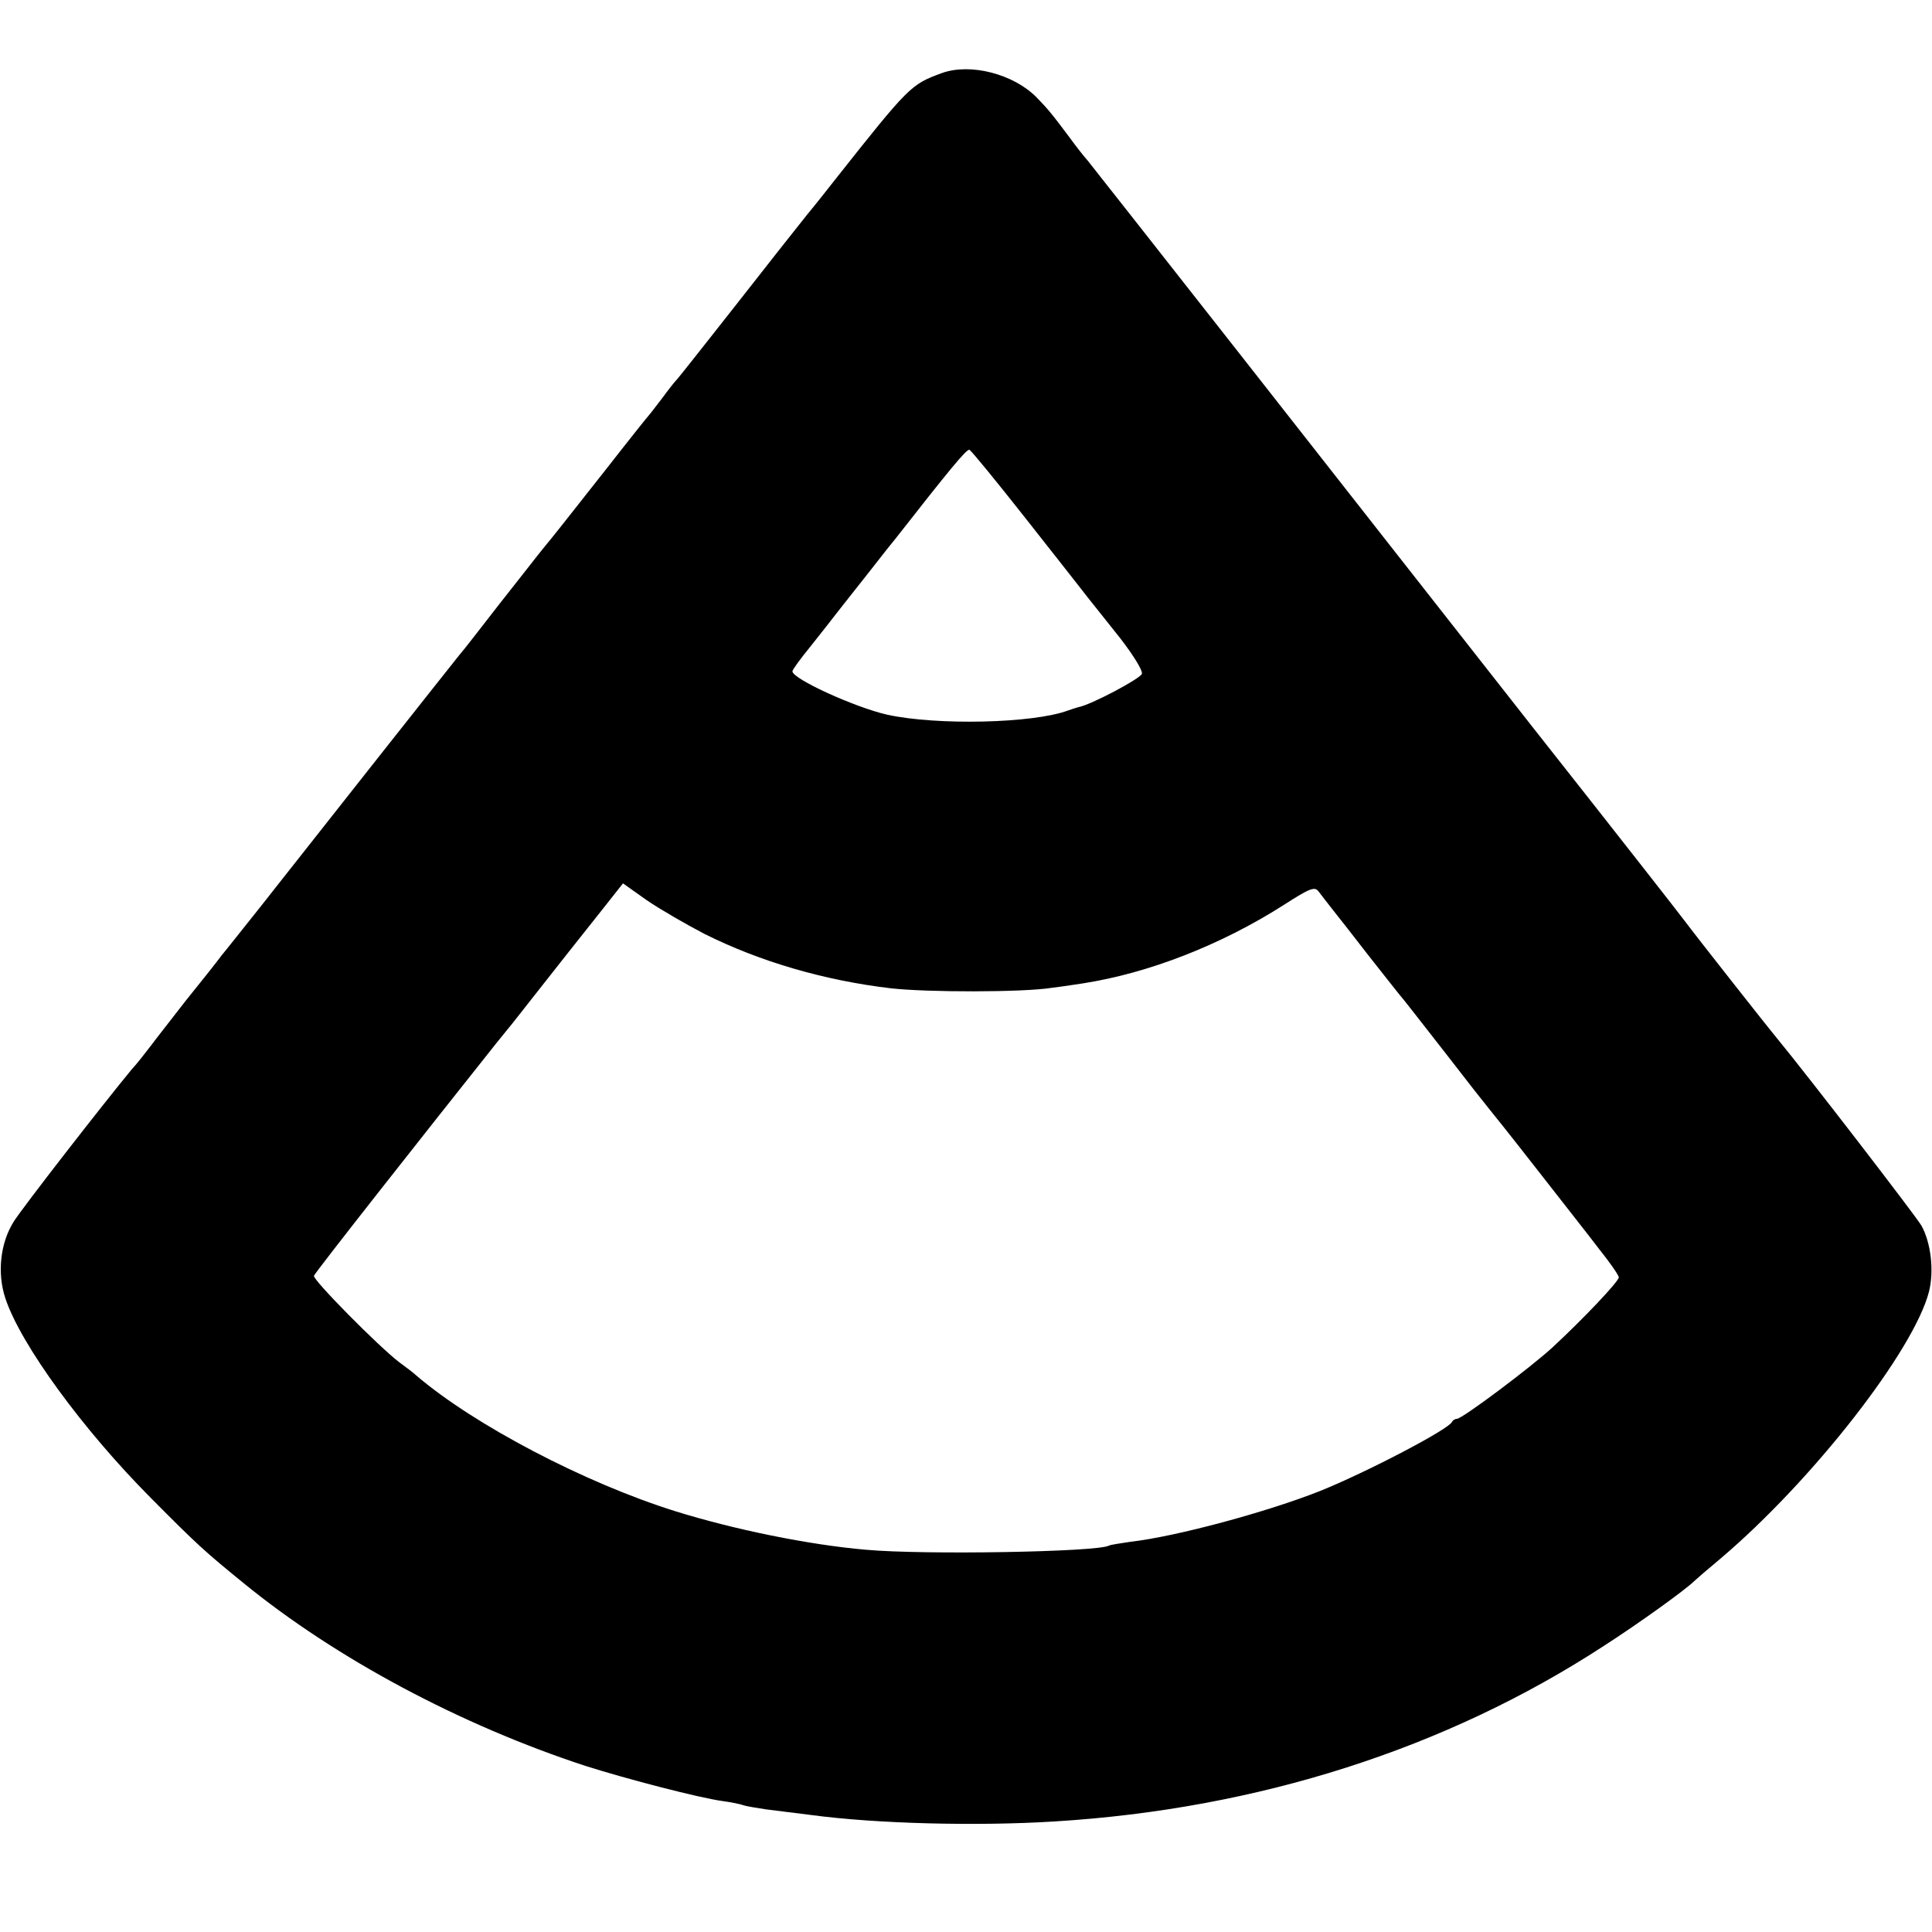
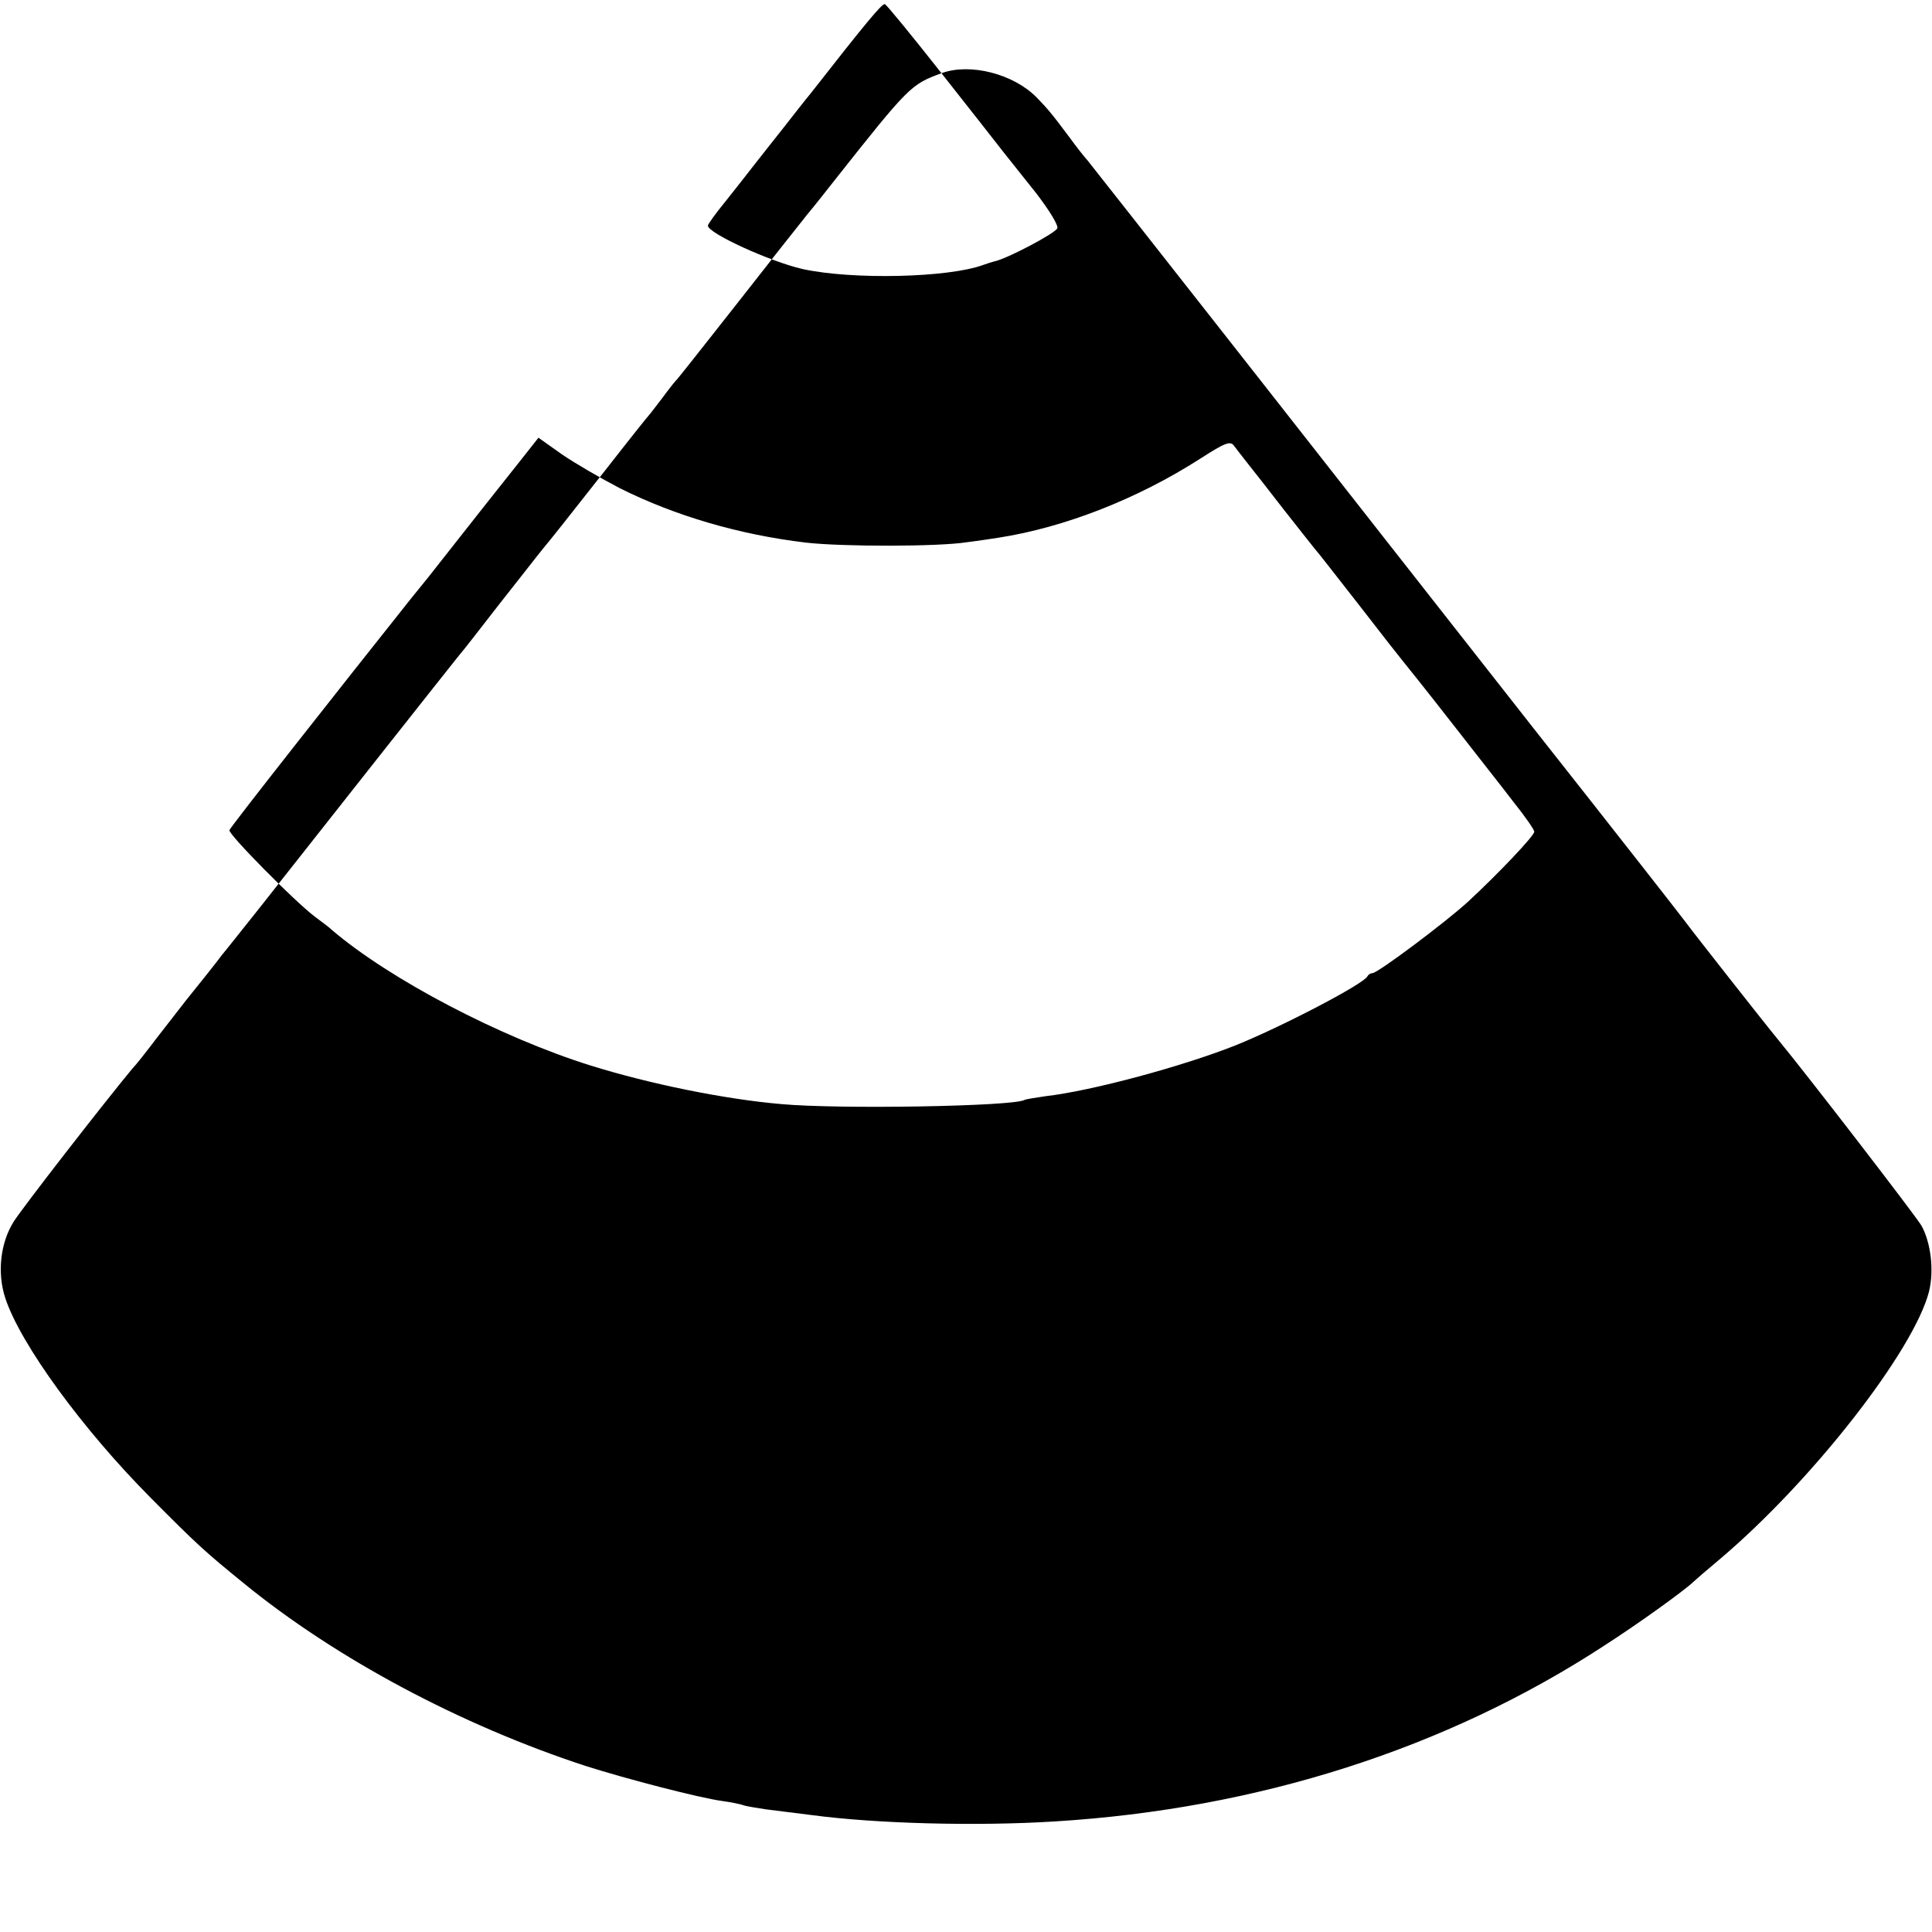
<svg xmlns="http://www.w3.org/2000/svg" version="1.0" width="512pt" height="512pt" viewBox="0 0 512 512" preserveAspectRatio="xMidYMid meet">
  <g transform="translate(0,512) scale(0.1,-0.1)" fill="#000000" stroke="none">
-     <path d="M2495 4926 c-81 -30 -85 -33 -285 -286 -15 -19 -47 -60 -72 -90 -24 -30 -111 -140 -193 -245 -82 -104 -151 -192 -155 -195 -3 -3 -19 -23 -35 -45 -17 -22 -32 -42 -35 -45 -3 -3 -55 -68 -115 -145 -131 -166 -133 -169 -166 -209 -14 -17 -65 -83 -115 -146 -49 -63 -96 -124 -106 -135 -14 -17 -406 -513 -486 -615 -15 -19 -47 -60 -72 -91 -25 -31 -57 -72 -72 -90 -14 -19 -57 -73 -95 -120 -37 -48 -79 -101 -93 -120 -14 -18 -36 -47 -51 -63 -76 -92 -290 -367 -313 -404 -35 -56 -44 -135 -22 -202 40 -122 205 -348 386 -530 122 -123 143 -142 245 -225 246 -201 577 -377 907 -485 110 -35 303 -85 363 -93 22 -3 47 -8 55 -11 8 -3 35 -7 60 -11 25 -3 79 -10 120 -15 171 -23 439 -30 645 -17 539 33 1038 193 1455 465 95 61 218 150 240 172 3 3 34 30 70 60 244 207 512 551 552 707 14 56 5 130 -20 175 -16 27 -301 397 -380 493 -26 31 -225 284 -247 314 -11 15 -191 245 -401 511 -210 267 -557 710 -773 985 -216 275 -400 509 -409 520 -10 11 -31 38 -47 60 -50 67 -59 77 -88 107 -61 62 -176 92 -252 64z m224 -1181 c78 -99 152 -193 165 -210 13 -16 52 -65 86 -108 36 -47 59 -85 56 -93 -5 -13 -135 -82 -168 -88 -7 -2 -20 -6 -28 -9 -92 -34 -346 -40 -479 -11 -87 20 -251 95 -251 115 0 4 21 33 48 66 26 33 61 77 77 98 17 21 50 64 75 95 25 32 57 73 72 91 144 184 190 240 197 237 5 -2 72 -84 150 -183z m-852 -1100 c146 -73 316 -123 493 -144 96 -11 350 -11 426 1 33 4 70 10 84 12 174 27 367 102 534 209 67 43 80 48 90 35 6 -8 23 -30 38 -49 15 -19 57 -72 93 -119 37 -47 74 -94 83 -105 10 -11 64 -81 122 -155 57 -74 109 -140 115 -147 5 -6 62 -77 125 -158 63 -81 139 -177 167 -214 29 -36 53 -71 53 -76 0 -11 -94 -110 -176 -186 -59 -54 -239 -189 -253 -189 -5 0 -11 -4 -13 -8 -7 -19 -225 -133 -349 -183 -138 -55 -381 -121 -504 -135 -27 -4 -53 -8 -56 -10 -30 -17 -491 -25 -644 -11 -152 13 -351 54 -505 102 -240 75 -534 229 -687 360 -6 6 -26 21 -45 35 -54 41 -230 219 -226 229 2 8 300 386 483 616 28 34 64 79 80 100 51 65 163 207 211 267 l45 57 62 -44 c35 -24 104 -64 154 -90z" />
+     <path d="M2495 4926 c-81 -30 -85 -33 -285 -286 -15 -19 -47 -60 -72 -90 -24 -30 -111 -140 -193 -245 -82 -104 -151 -192 -155 -195 -3 -3 -19 -23 -35 -45 -17 -22 -32 -42 -35 -45 -3 -3 -55 -68 -115 -145 -131 -166 -133 -169 -166 -209 -14 -17 -65 -83 -115 -146 -49 -63 -96 -124 -106 -135 -14 -17 -406 -513 -486 -615 -15 -19 -47 -60 -72 -91 -25 -31 -57 -72 -72 -90 -14 -19 -57 -73 -95 -120 -37 -48 -79 -101 -93 -120 -14 -18 -36 -47 -51 -63 -76 -92 -290 -367 -313 -404 -35 -56 -44 -135 -22 -202 40 -122 205 -348 386 -530 122 -123 143 -142 245 -225 246 -201 577 -377 907 -485 110 -35 303 -85 363 -93 22 -3 47 -8 55 -11 8 -3 35 -7 60 -11 25 -3 79 -10 120 -15 171 -23 439 -30 645 -17 539 33 1038 193 1455 465 95 61 218 150 240 172 3 3 34 30 70 60 244 207 512 551 552 707 14 56 5 130 -20 175 -16 27 -301 397 -380 493 -26 31 -225 284 -247 314 -11 15 -191 245 -401 511 -210 267 -557 710 -773 985 -216 275 -400 509 -409 520 -10 11 -31 38 -47 60 -50 67 -59 77 -88 107 -61 62 -176 92 -252 64z c78 -99 152 -193 165 -210 13 -16 52 -65 86 -108 36 -47 59 -85 56 -93 -5 -13 -135 -82 -168 -88 -7 -2 -20 -6 -28 -9 -92 -34 -346 -40 -479 -11 -87 20 -251 95 -251 115 0 4 21 33 48 66 26 33 61 77 77 98 17 21 50 64 75 95 25 32 57 73 72 91 144 184 190 240 197 237 5 -2 72 -84 150 -183z m-852 -1100 c146 -73 316 -123 493 -144 96 -11 350 -11 426 1 33 4 70 10 84 12 174 27 367 102 534 209 67 43 80 48 90 35 6 -8 23 -30 38 -49 15 -19 57 -72 93 -119 37 -47 74 -94 83 -105 10 -11 64 -81 122 -155 57 -74 109 -140 115 -147 5 -6 62 -77 125 -158 63 -81 139 -177 167 -214 29 -36 53 -71 53 -76 0 -11 -94 -110 -176 -186 -59 -54 -239 -189 -253 -189 -5 0 -11 -4 -13 -8 -7 -19 -225 -133 -349 -183 -138 -55 -381 -121 -504 -135 -27 -4 -53 -8 -56 -10 -30 -17 -491 -25 -644 -11 -152 13 -351 54 -505 102 -240 75 -534 229 -687 360 -6 6 -26 21 -45 35 -54 41 -230 219 -226 229 2 8 300 386 483 616 28 34 64 79 80 100 51 65 163 207 211 267 l45 57 62 -44 c35 -24 104 -64 154 -90z" />
  </g>
</svg>